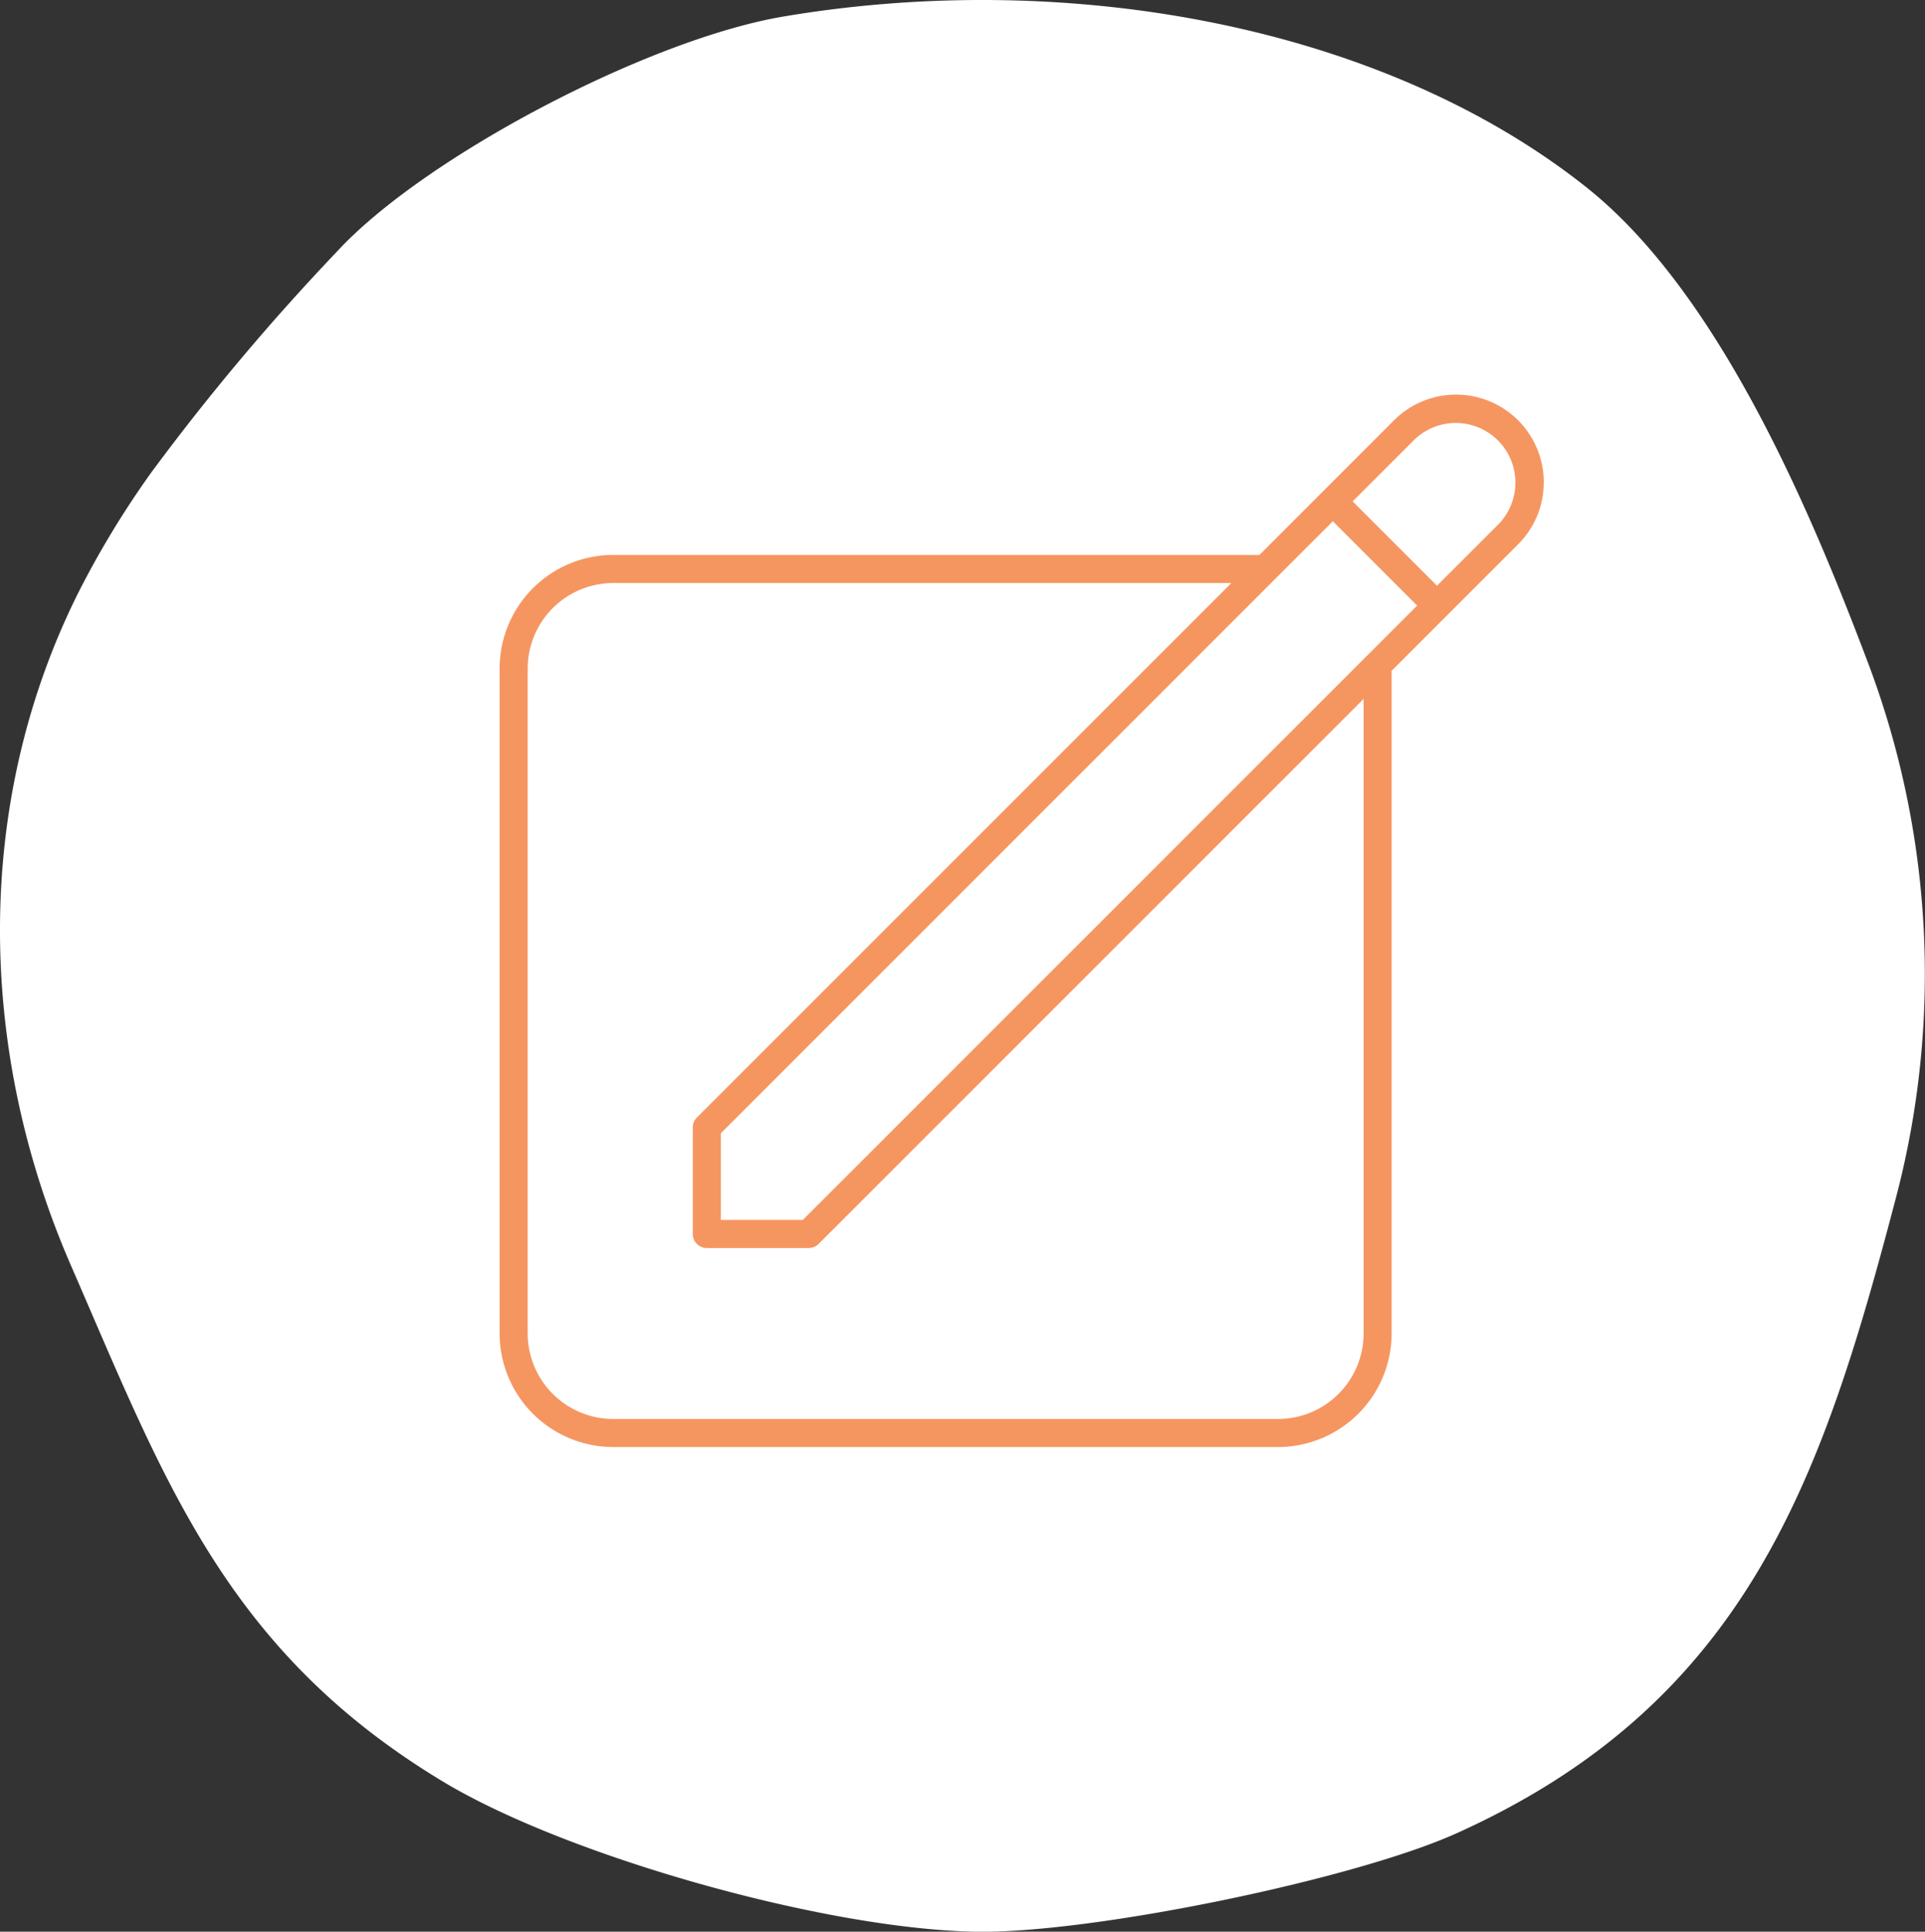
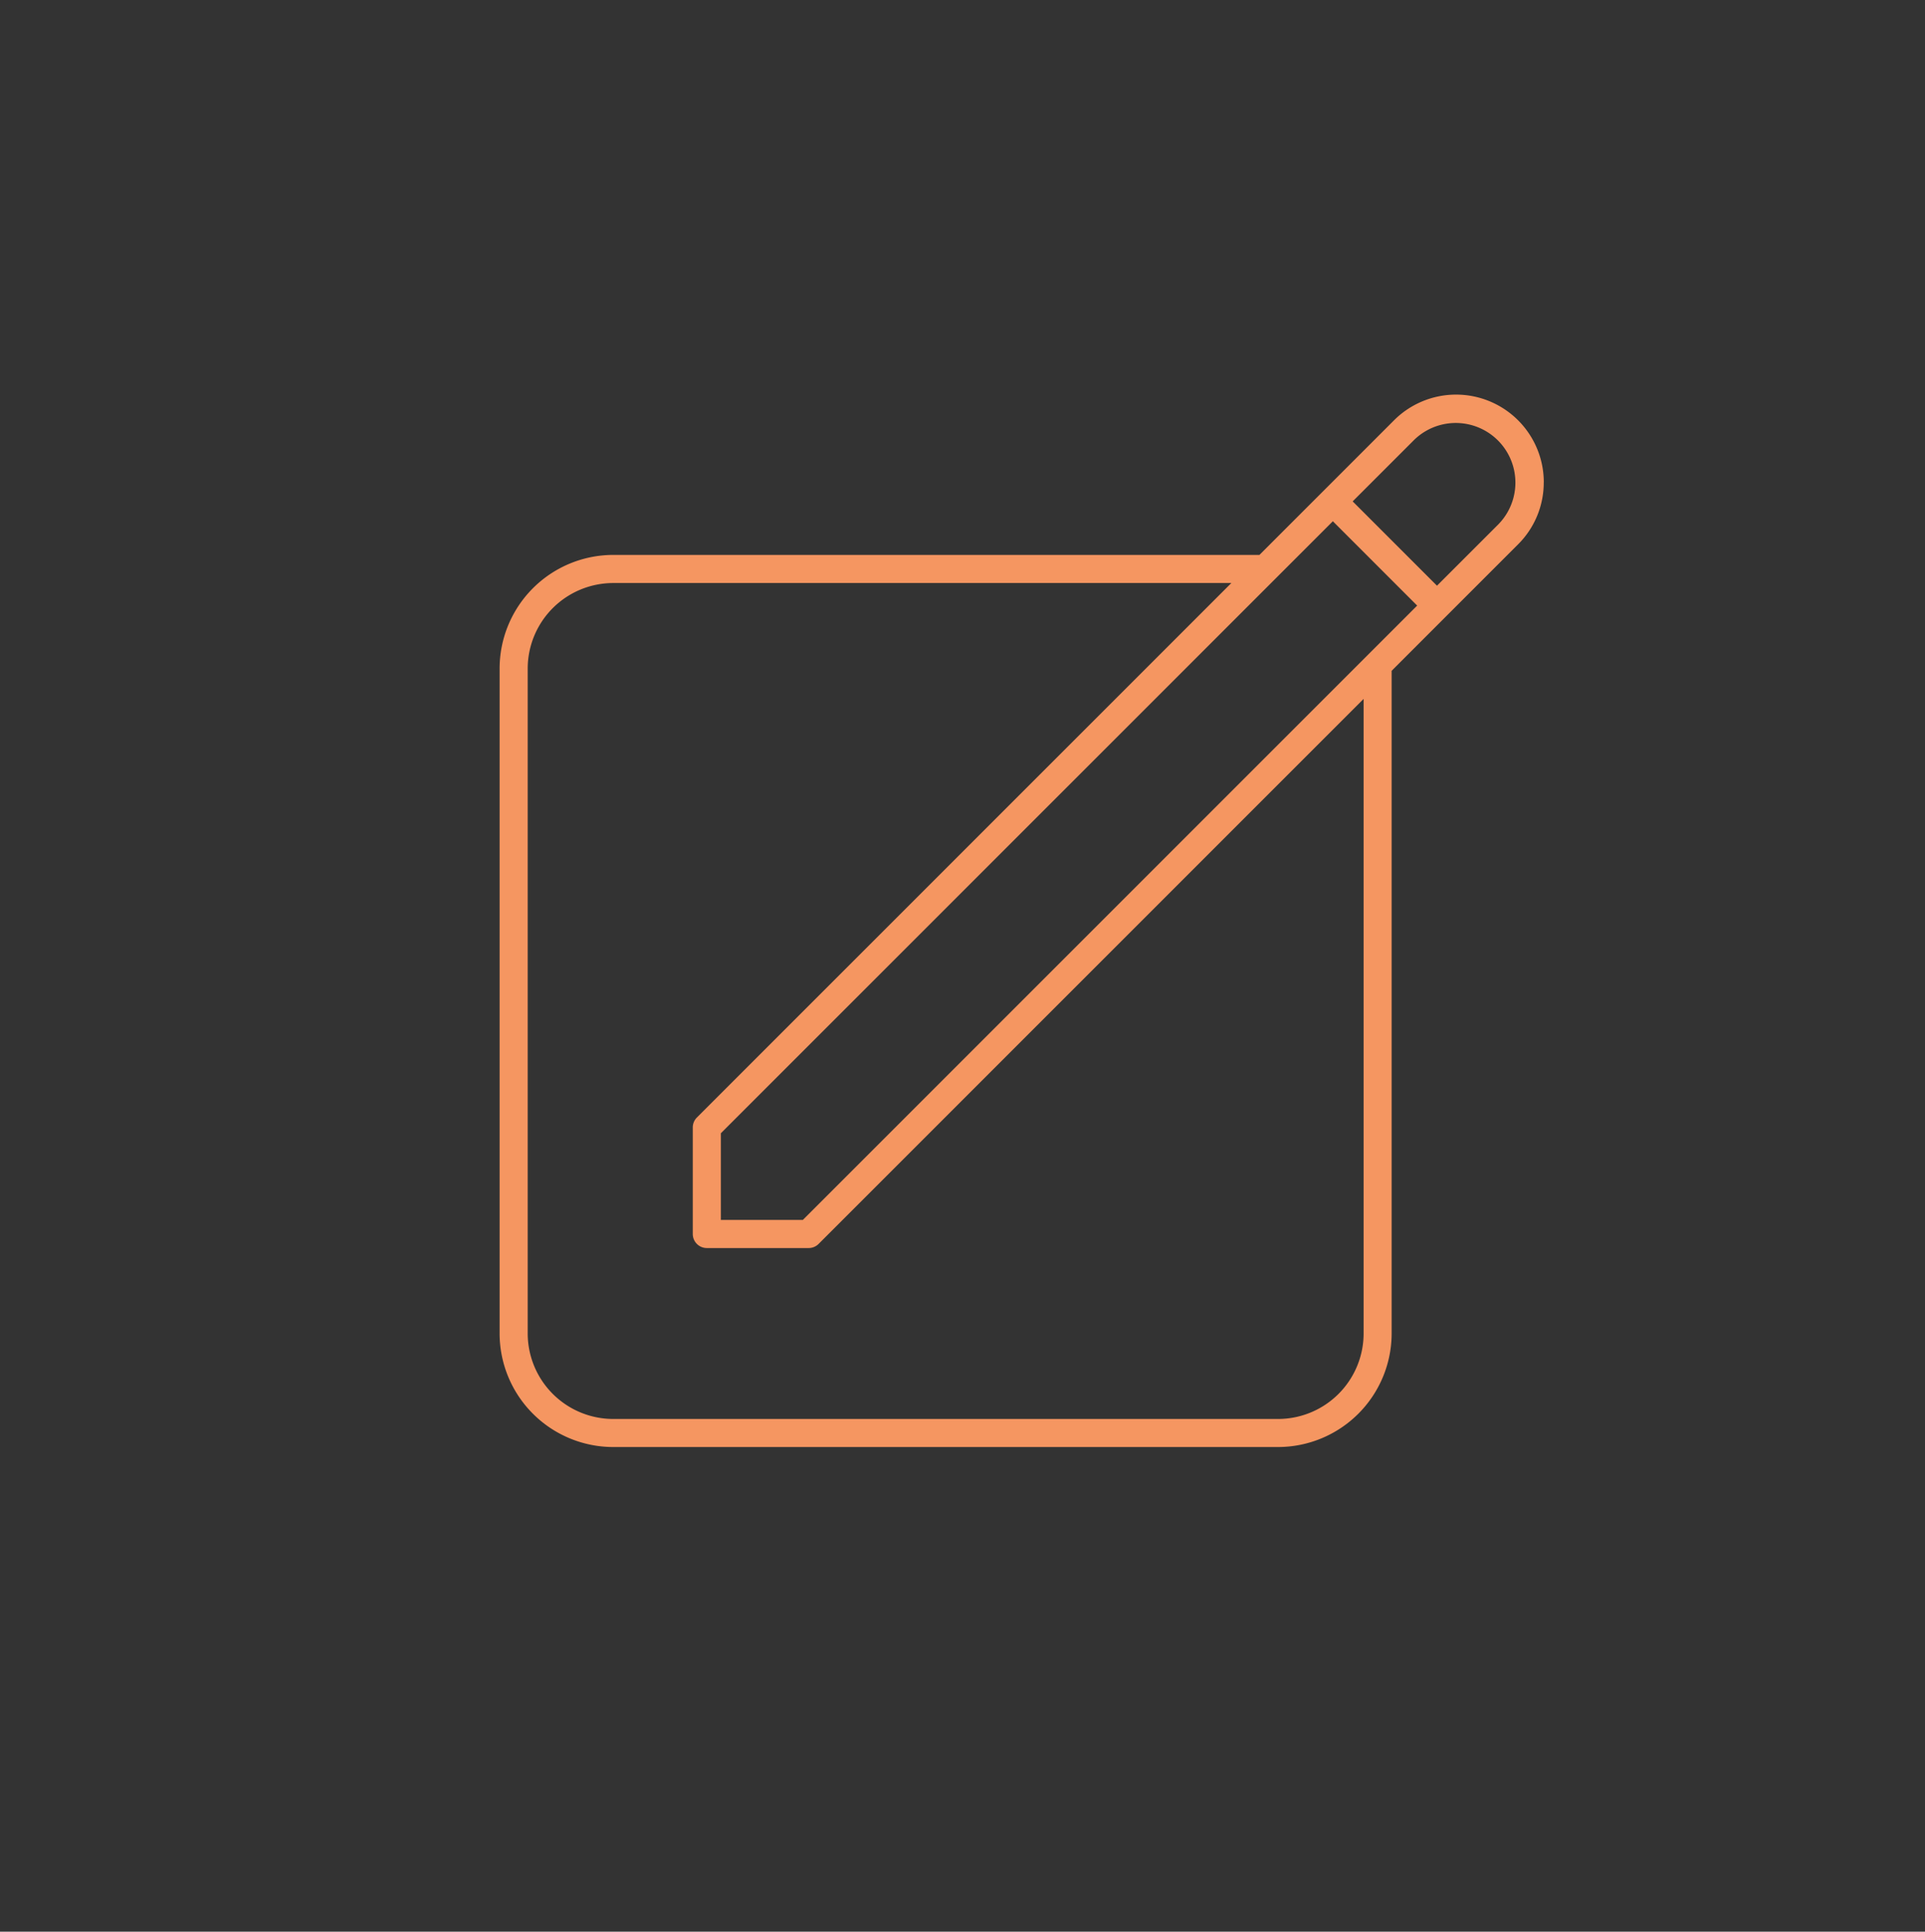
<svg xmlns="http://www.w3.org/2000/svg" width="146.336" height="146.841" viewBox="0 0 146.336 146.841">
  <rect x="0" y="0" width="146.336" height="146.841" fill="#333333" stroke="none" />
  <g id="Group_95" data-name="Group 95" transform="translate(-723.832 -2636)">
-     <path id="Path_211" data-name="Path 211" d="M11.528,35.879A175.924,175.924,0,0,1,25.587,19.155C32.158,11.992,49.221,3,59.56,1.256c21.693-3.664,45.59.694,61.06,13,10.049,7.991,17.015,24.6,21.232,35.726a66.936,66.936,0,0,1,2.389,40.637c-5.585,21.347-11.188,38.686-33.526,48.746-7.8,3.514-27.62,7.59-36.4,7.477-11.456-.148-31.239-5.74-40.655-11.422C17.142,125.45,12.509,112.54,5.387,96.181S-2.052,61.036,5.981,45a69.911,69.911,0,0,1,5.547-9.121" transform="translate(723.831 2636)" fill="#fff" />
    <path id="Path_199" data-name="Path 199" d="M274.566,6.667a6.669,6.669,0,0,0-11.385-4.715L252.949,12.185H203.824a8.646,8.646,0,0,0-8.636,8.637V71.365A8.646,8.646,0,0,0,203.824,80h50.544A8.647,8.647,0,0,0,263,71.365V20.994l9.609-9.611a6.62,6.62,0,0,0,1.953-4.716M258.531,9.626l6.409,6.411-46.7,46.7h-6.232V56.148Zm2.338,61.74a6.508,6.508,0,0,1-6.5,6.5H203.824a6.507,6.507,0,0,1-6.5-6.5V20.822a6.508,6.508,0,0,1,6.5-6.5h46.99L210.186,54.95a1.065,1.065,0,0,0-.313.755v8.1a1.067,1.067,0,0,0,1.068,1.068h7.743a1.067,1.067,0,0,0,.755-.313l41.43-41.43ZM271.1,9.873l-4.653,4.652-6.41-6.41,4.653-4.653a4.533,4.533,0,0,1,6.41,6.411" transform="translate(566.623 2665.998)" fill="#f59661" />
  </g>
</svg>